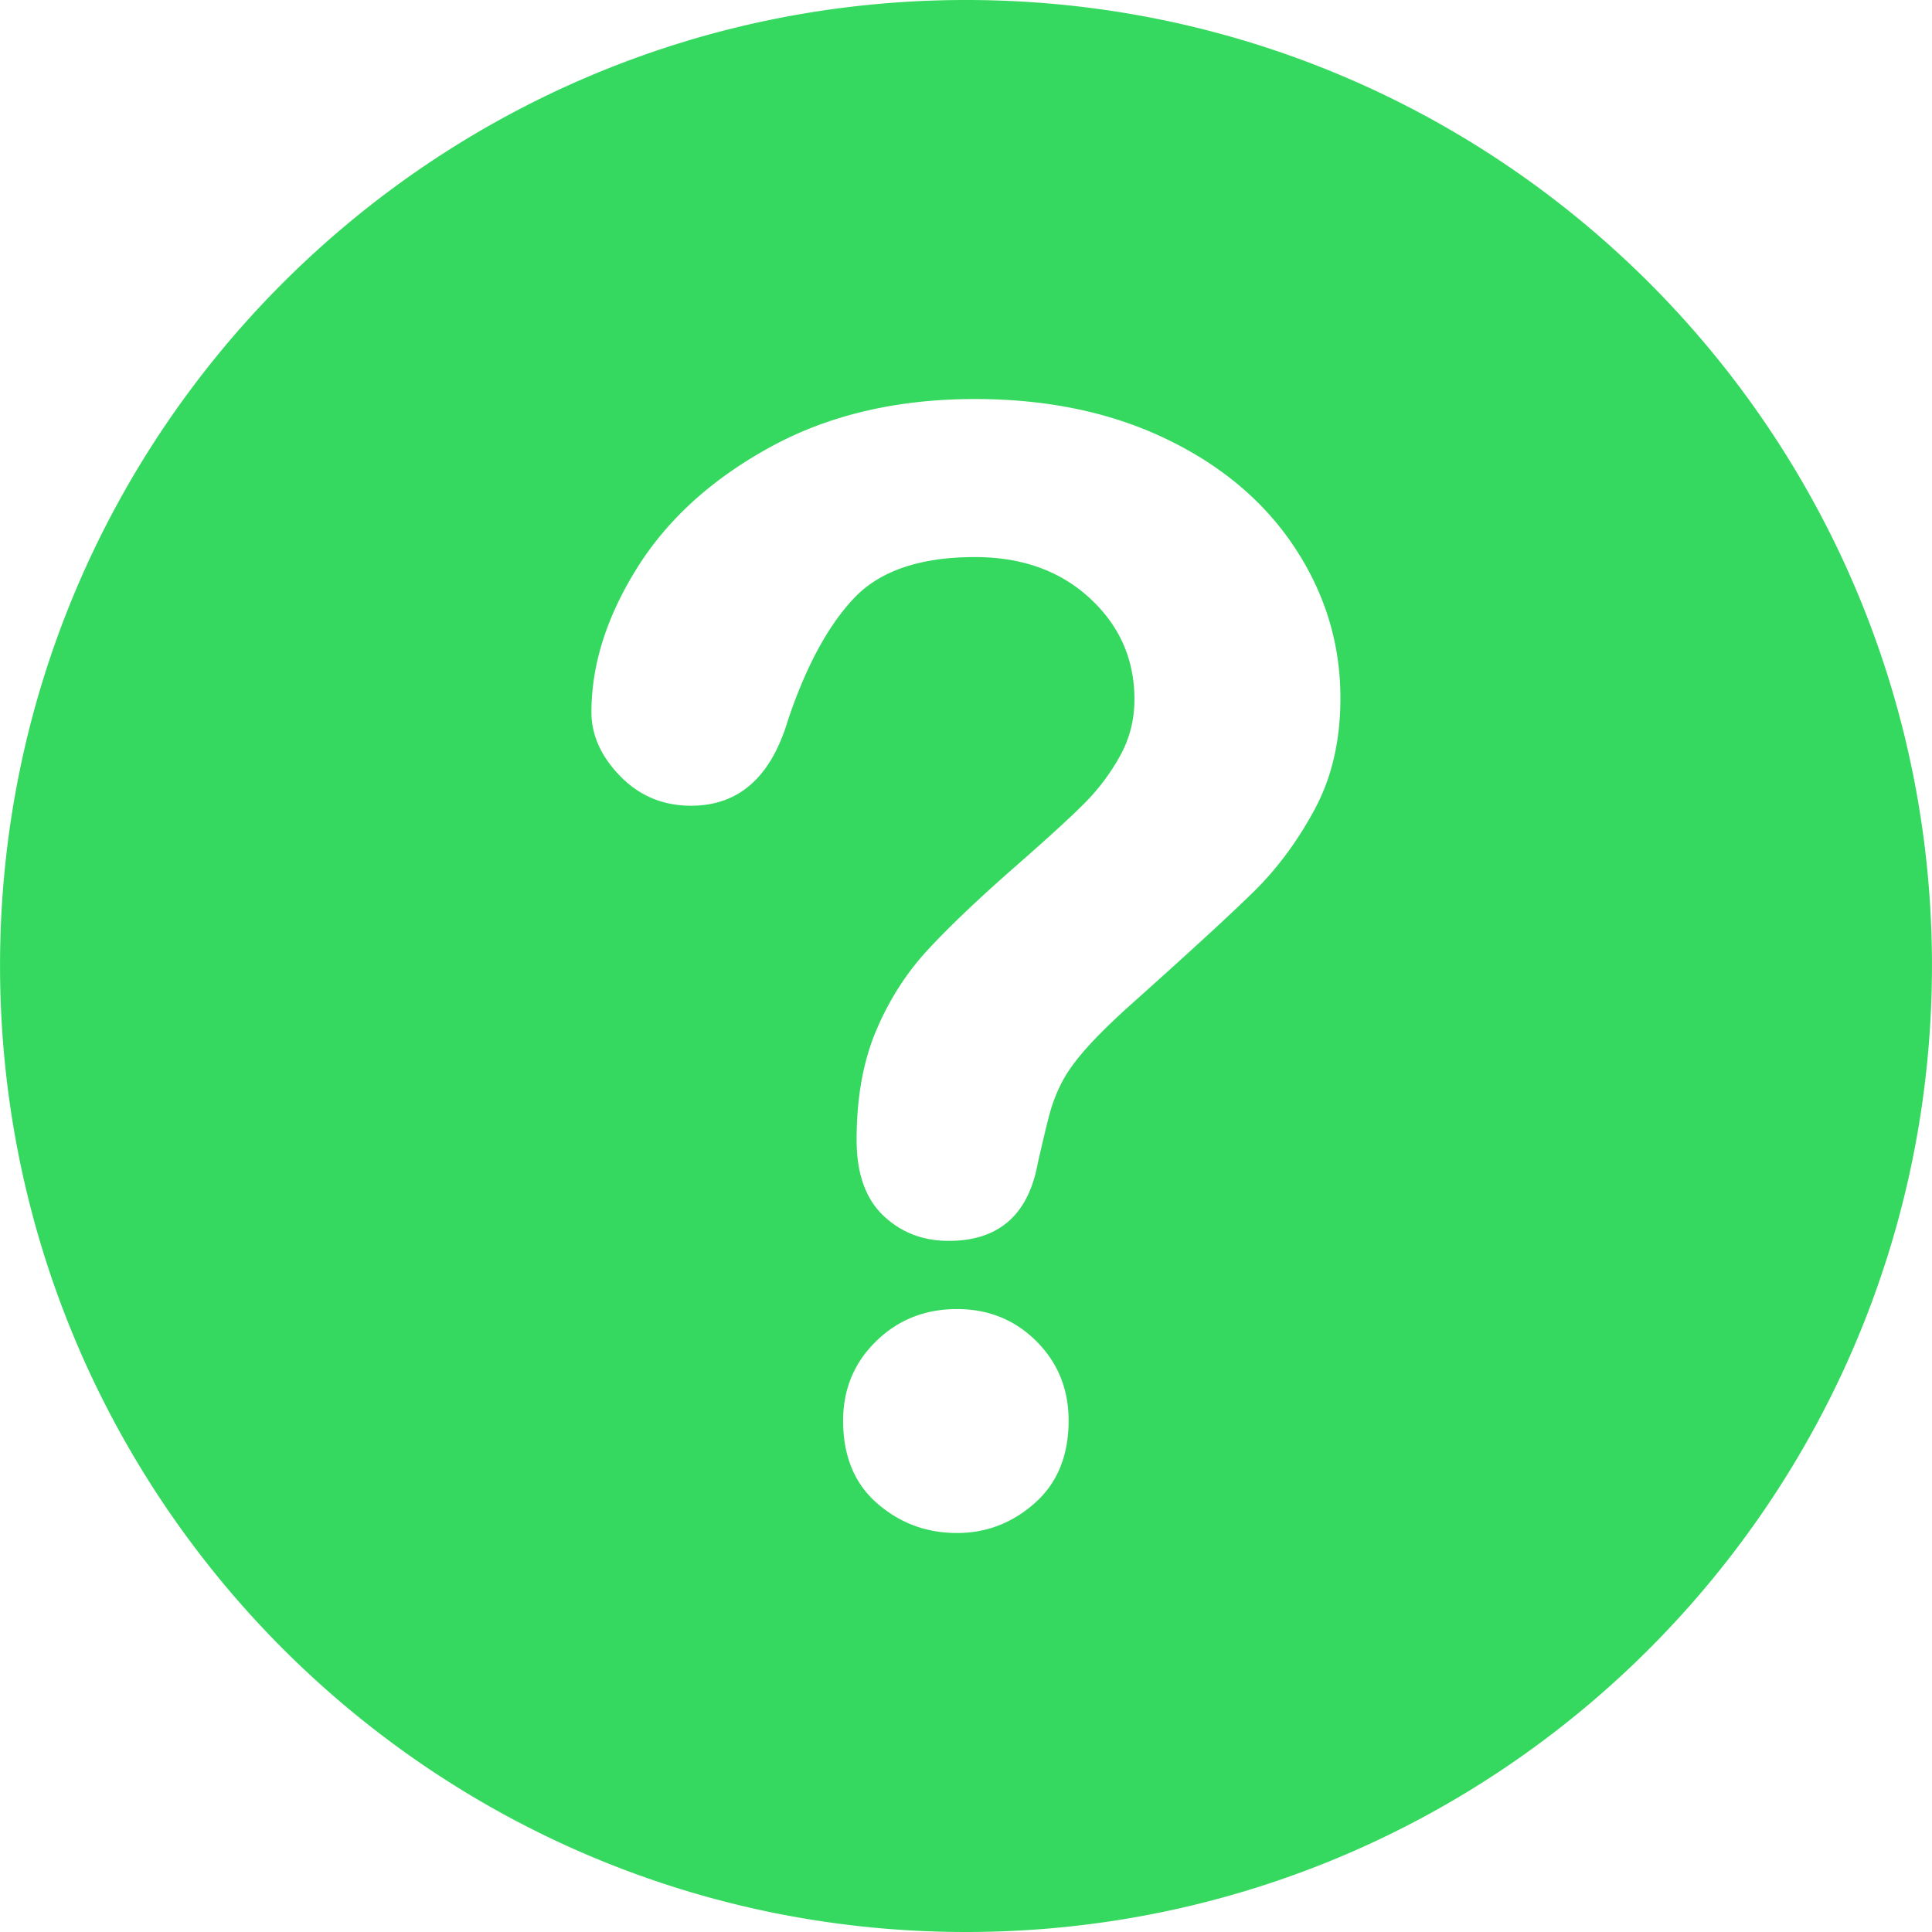
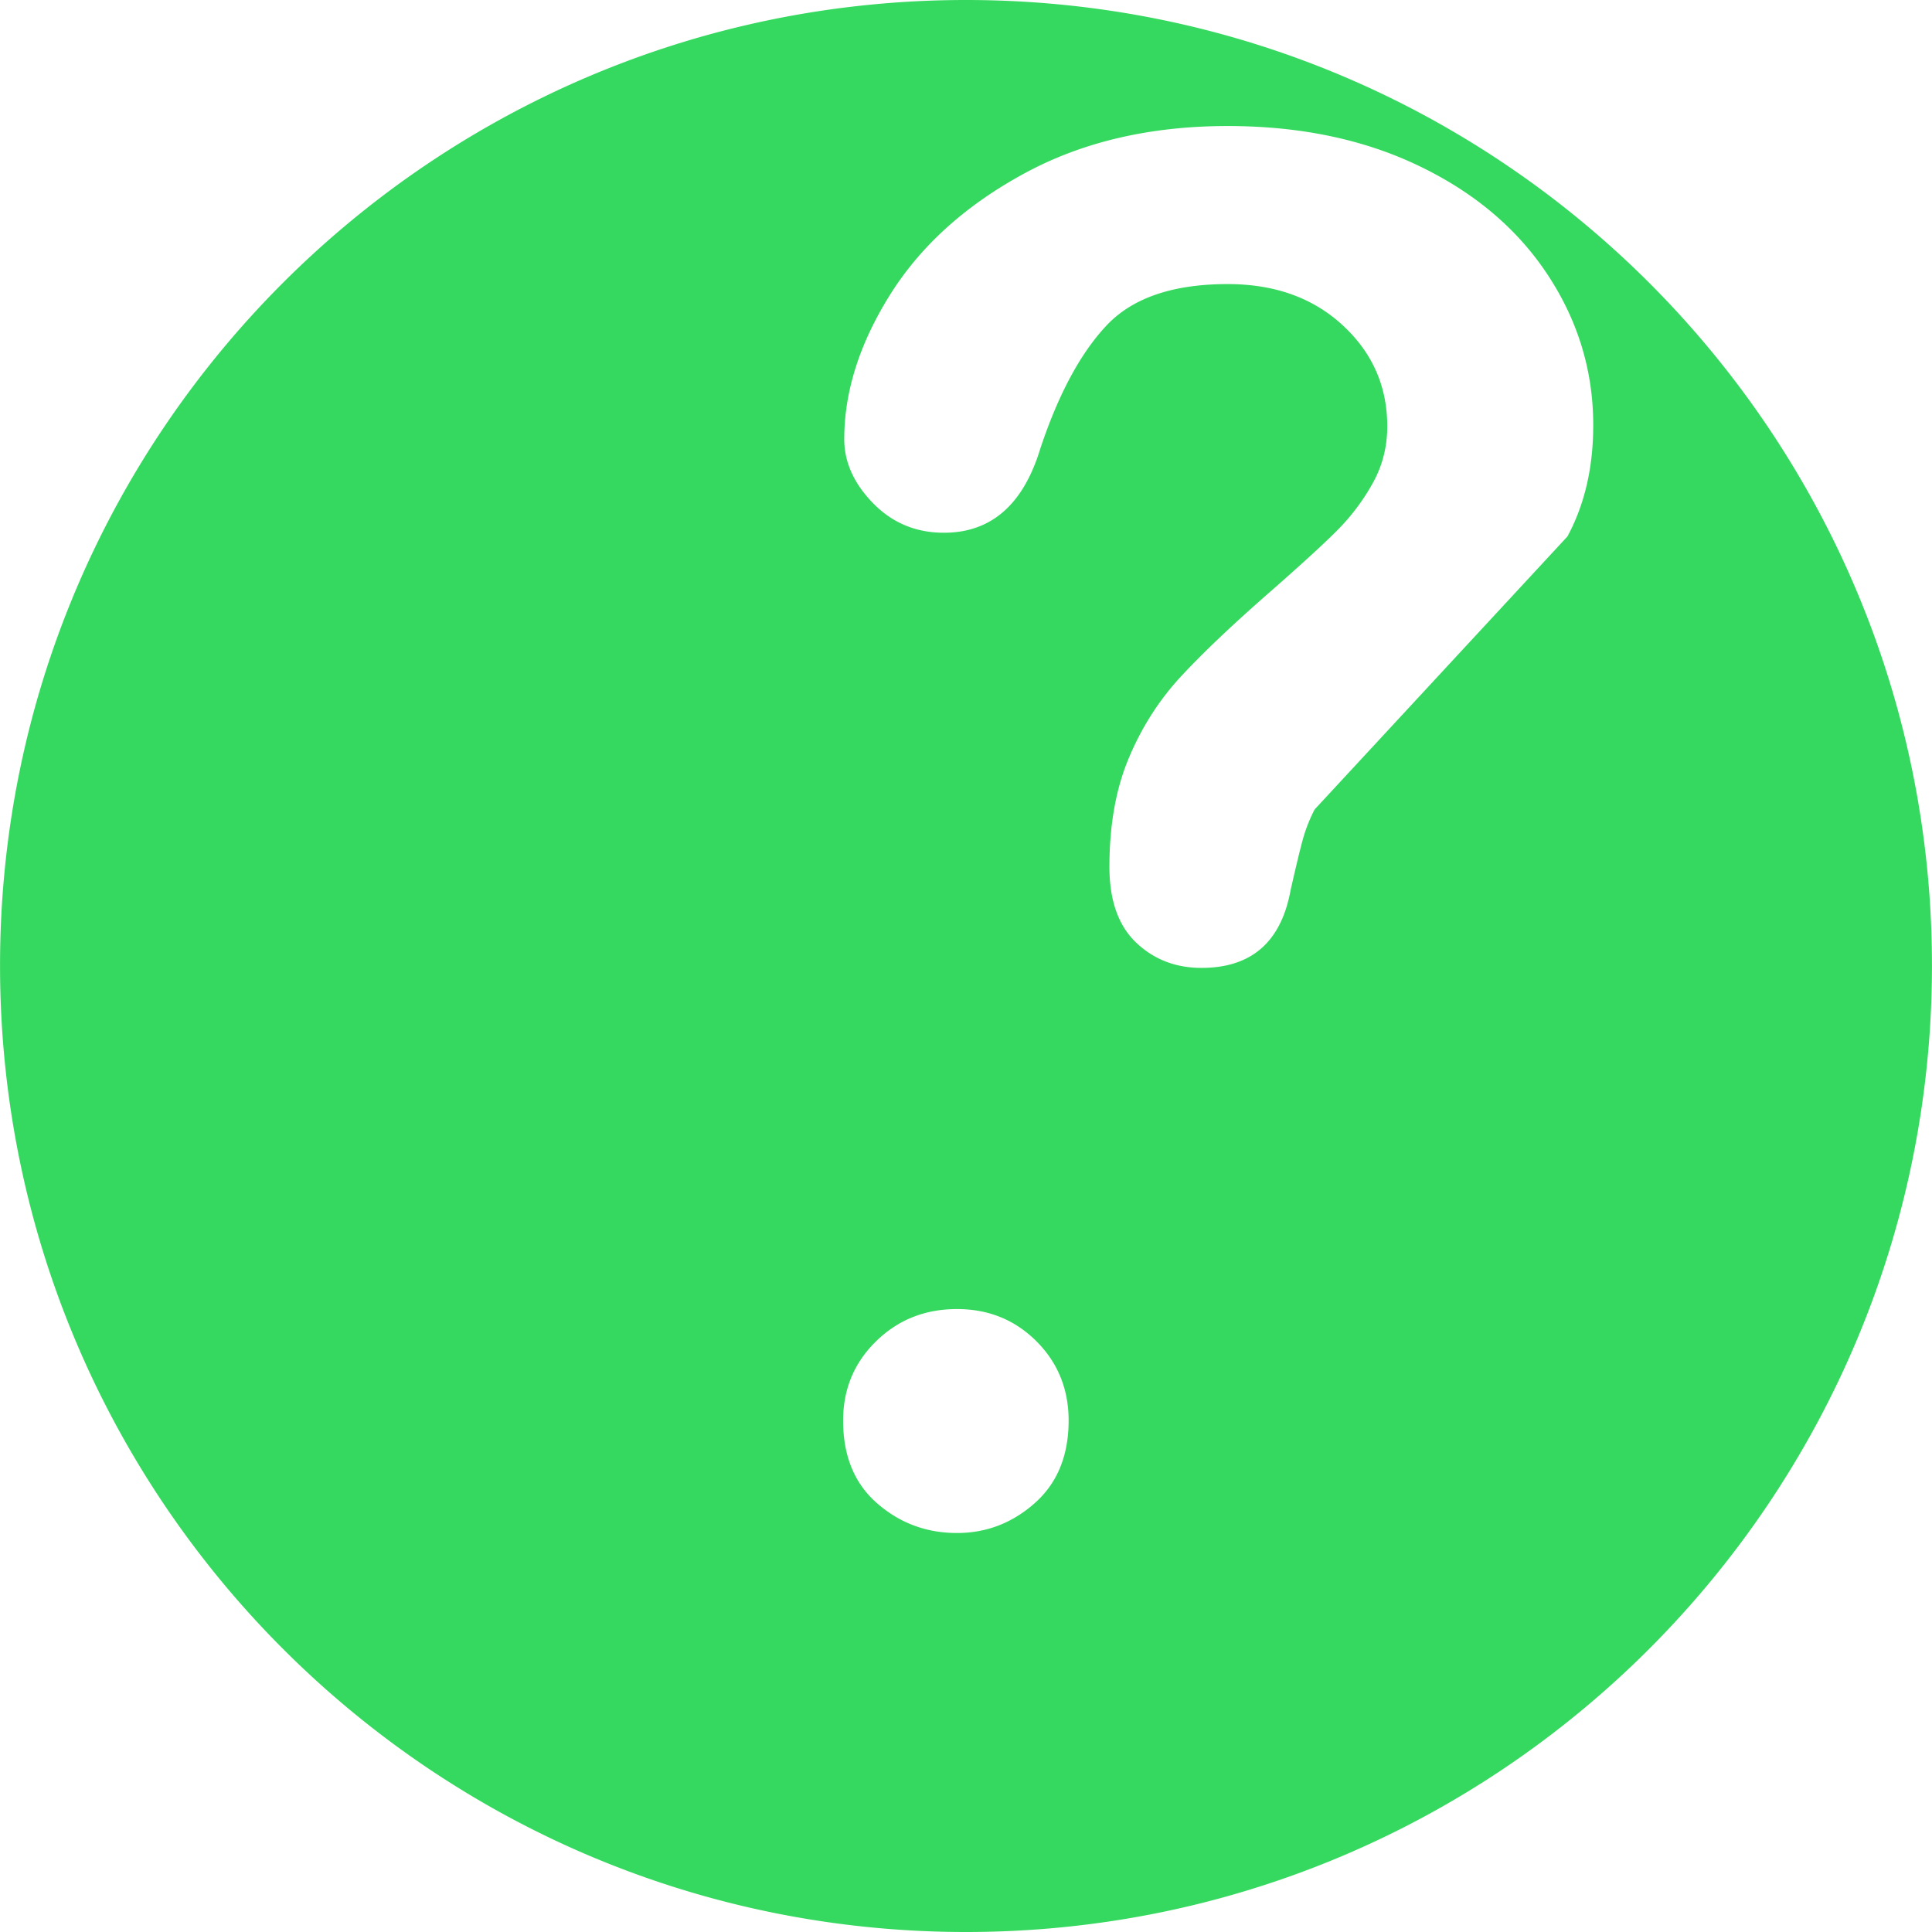
<svg xmlns="http://www.w3.org/2000/svg" version="1.1" width="512" height="512" x="0" y="0" viewBox="0 0 431.855 431.855" style="enable-background:new 0 0 512 512" xml:space="preserve" class="">
  <g>
-     <path d="M215.936 0C96.722 0 .008 96.592.008 215.814c0 119.336 96.714 216.041 215.927 216.041 119.279 0 215.911-96.706 215.911-216.041C431.847 96.592 335.214 0 215.936 0zm15.387 335.962c-5.015 4.463-10.827 6.706-17.411 6.706-6.812 0-12.754-2.203-17.826-6.617-5.08-4.406-7.625-10.575-7.625-18.501 0-7.031 2.463-12.949 7.373-17.745 4.91-4.796 10.933-7.194 18.078-7.194 7.031 0 12.949 2.398 17.753 7.194 4.796 4.796 7.202 10.713 7.202 17.745-.009 7.812-2.521 13.95-7.544 18.412zm62.533-155.028c-3.853 7.145-8.429 13.306-13.737 18.501-5.292 5.194-14.81 13.924-28.548 26.198-3.788 3.463-6.836 6.503-9.12 9.12-2.284 2.626-3.991 5.023-5.105 7.202a34.697 34.697 0 0 0-2.593 6.535c-.61 2.17-1.528 5.999-2.772 11.469-2.113 11.608-8.754 17.411-19.915 17.411-5.804 0-10.681-1.894-14.656-5.69-3.959-3.796-5.934-9.429-5.934-16.907 0-9.372 1.455-17.493 4.357-24.361 2.886-6.869 6.747-12.892 11.543-18.086 4.804-5.194 11.274-11.356 19.427-18.501 7.145-6.251 12.307-10.965 15.485-14.144a47.87 47.87 0 0 0 8.031-10.632c2.187-3.91 3.26-8.145 3.26-12.721 0-8.933-3.308-16.46-9.957-22.597-6.641-6.137-15.209-9.21-25.703-9.21-12.282 0-21.321 3.097-27.125 9.291-5.804 6.194-10.705 15.314-14.729 27.369-3.804 12.616-11.006 18.923-21.598 18.923-6.251 0-11.526-2.203-15.826-6.609-4.292-4.406-6.438-9.177-6.438-14.314 0-10.6 3.406-21.346 10.21-32.23 6.812-10.884 16.745-19.899 29.807-27.036 13.054-7.145 28.296-10.722 45.699-10.722 16.184 0 30.466 2.991 42.854 8.966 12.388 5.966 21.963 14.087 28.718 24.361 6.747 10.266 10.128 21.427 10.128 33.482.016 9.471-1.91 17.787-5.763 24.932z" style="" fill="#36d95f" data-original="#010002" class="" opacity="1" />
+     <path d="M215.936 0C96.722 0 .008 96.592.008 215.814c0 119.336 96.714 216.041 215.927 216.041 119.279 0 215.911-96.706 215.911-216.041C431.847 96.592 335.214 0 215.936 0zm15.387 335.962c-5.015 4.463-10.827 6.706-17.411 6.706-6.812 0-12.754-2.203-17.826-6.617-5.08-4.406-7.625-10.575-7.625-18.501 0-7.031 2.463-12.949 7.373-17.745 4.91-4.796 10.933-7.194 18.078-7.194 7.031 0 12.949 2.398 17.753 7.194 4.796 4.796 7.202 10.713 7.202 17.745-.009 7.812-2.521 13.95-7.544 18.412zm62.533-155.028a34.697 34.697 0 0 0-2.593 6.535c-.61 2.17-1.528 5.999-2.772 11.469-2.113 11.608-8.754 17.411-19.915 17.411-5.804 0-10.681-1.894-14.656-5.69-3.959-3.796-5.934-9.429-5.934-16.907 0-9.372 1.455-17.493 4.357-24.361 2.886-6.869 6.747-12.892 11.543-18.086 4.804-5.194 11.274-11.356 19.427-18.501 7.145-6.251 12.307-10.965 15.485-14.144a47.87 47.87 0 0 0 8.031-10.632c2.187-3.91 3.26-8.145 3.26-12.721 0-8.933-3.308-16.46-9.957-22.597-6.641-6.137-15.209-9.21-25.703-9.21-12.282 0-21.321 3.097-27.125 9.291-5.804 6.194-10.705 15.314-14.729 27.369-3.804 12.616-11.006 18.923-21.598 18.923-6.251 0-11.526-2.203-15.826-6.609-4.292-4.406-6.438-9.177-6.438-14.314 0-10.6 3.406-21.346 10.21-32.23 6.812-10.884 16.745-19.899 29.807-27.036 13.054-7.145 28.296-10.722 45.699-10.722 16.184 0 30.466 2.991 42.854 8.966 12.388 5.966 21.963 14.087 28.718 24.361 6.747 10.266 10.128 21.427 10.128 33.482.016 9.471-1.91 17.787-5.763 24.932z" style="" fill="#36d95f" data-original="#010002" class="" opacity="1" />
  </g>
</svg>